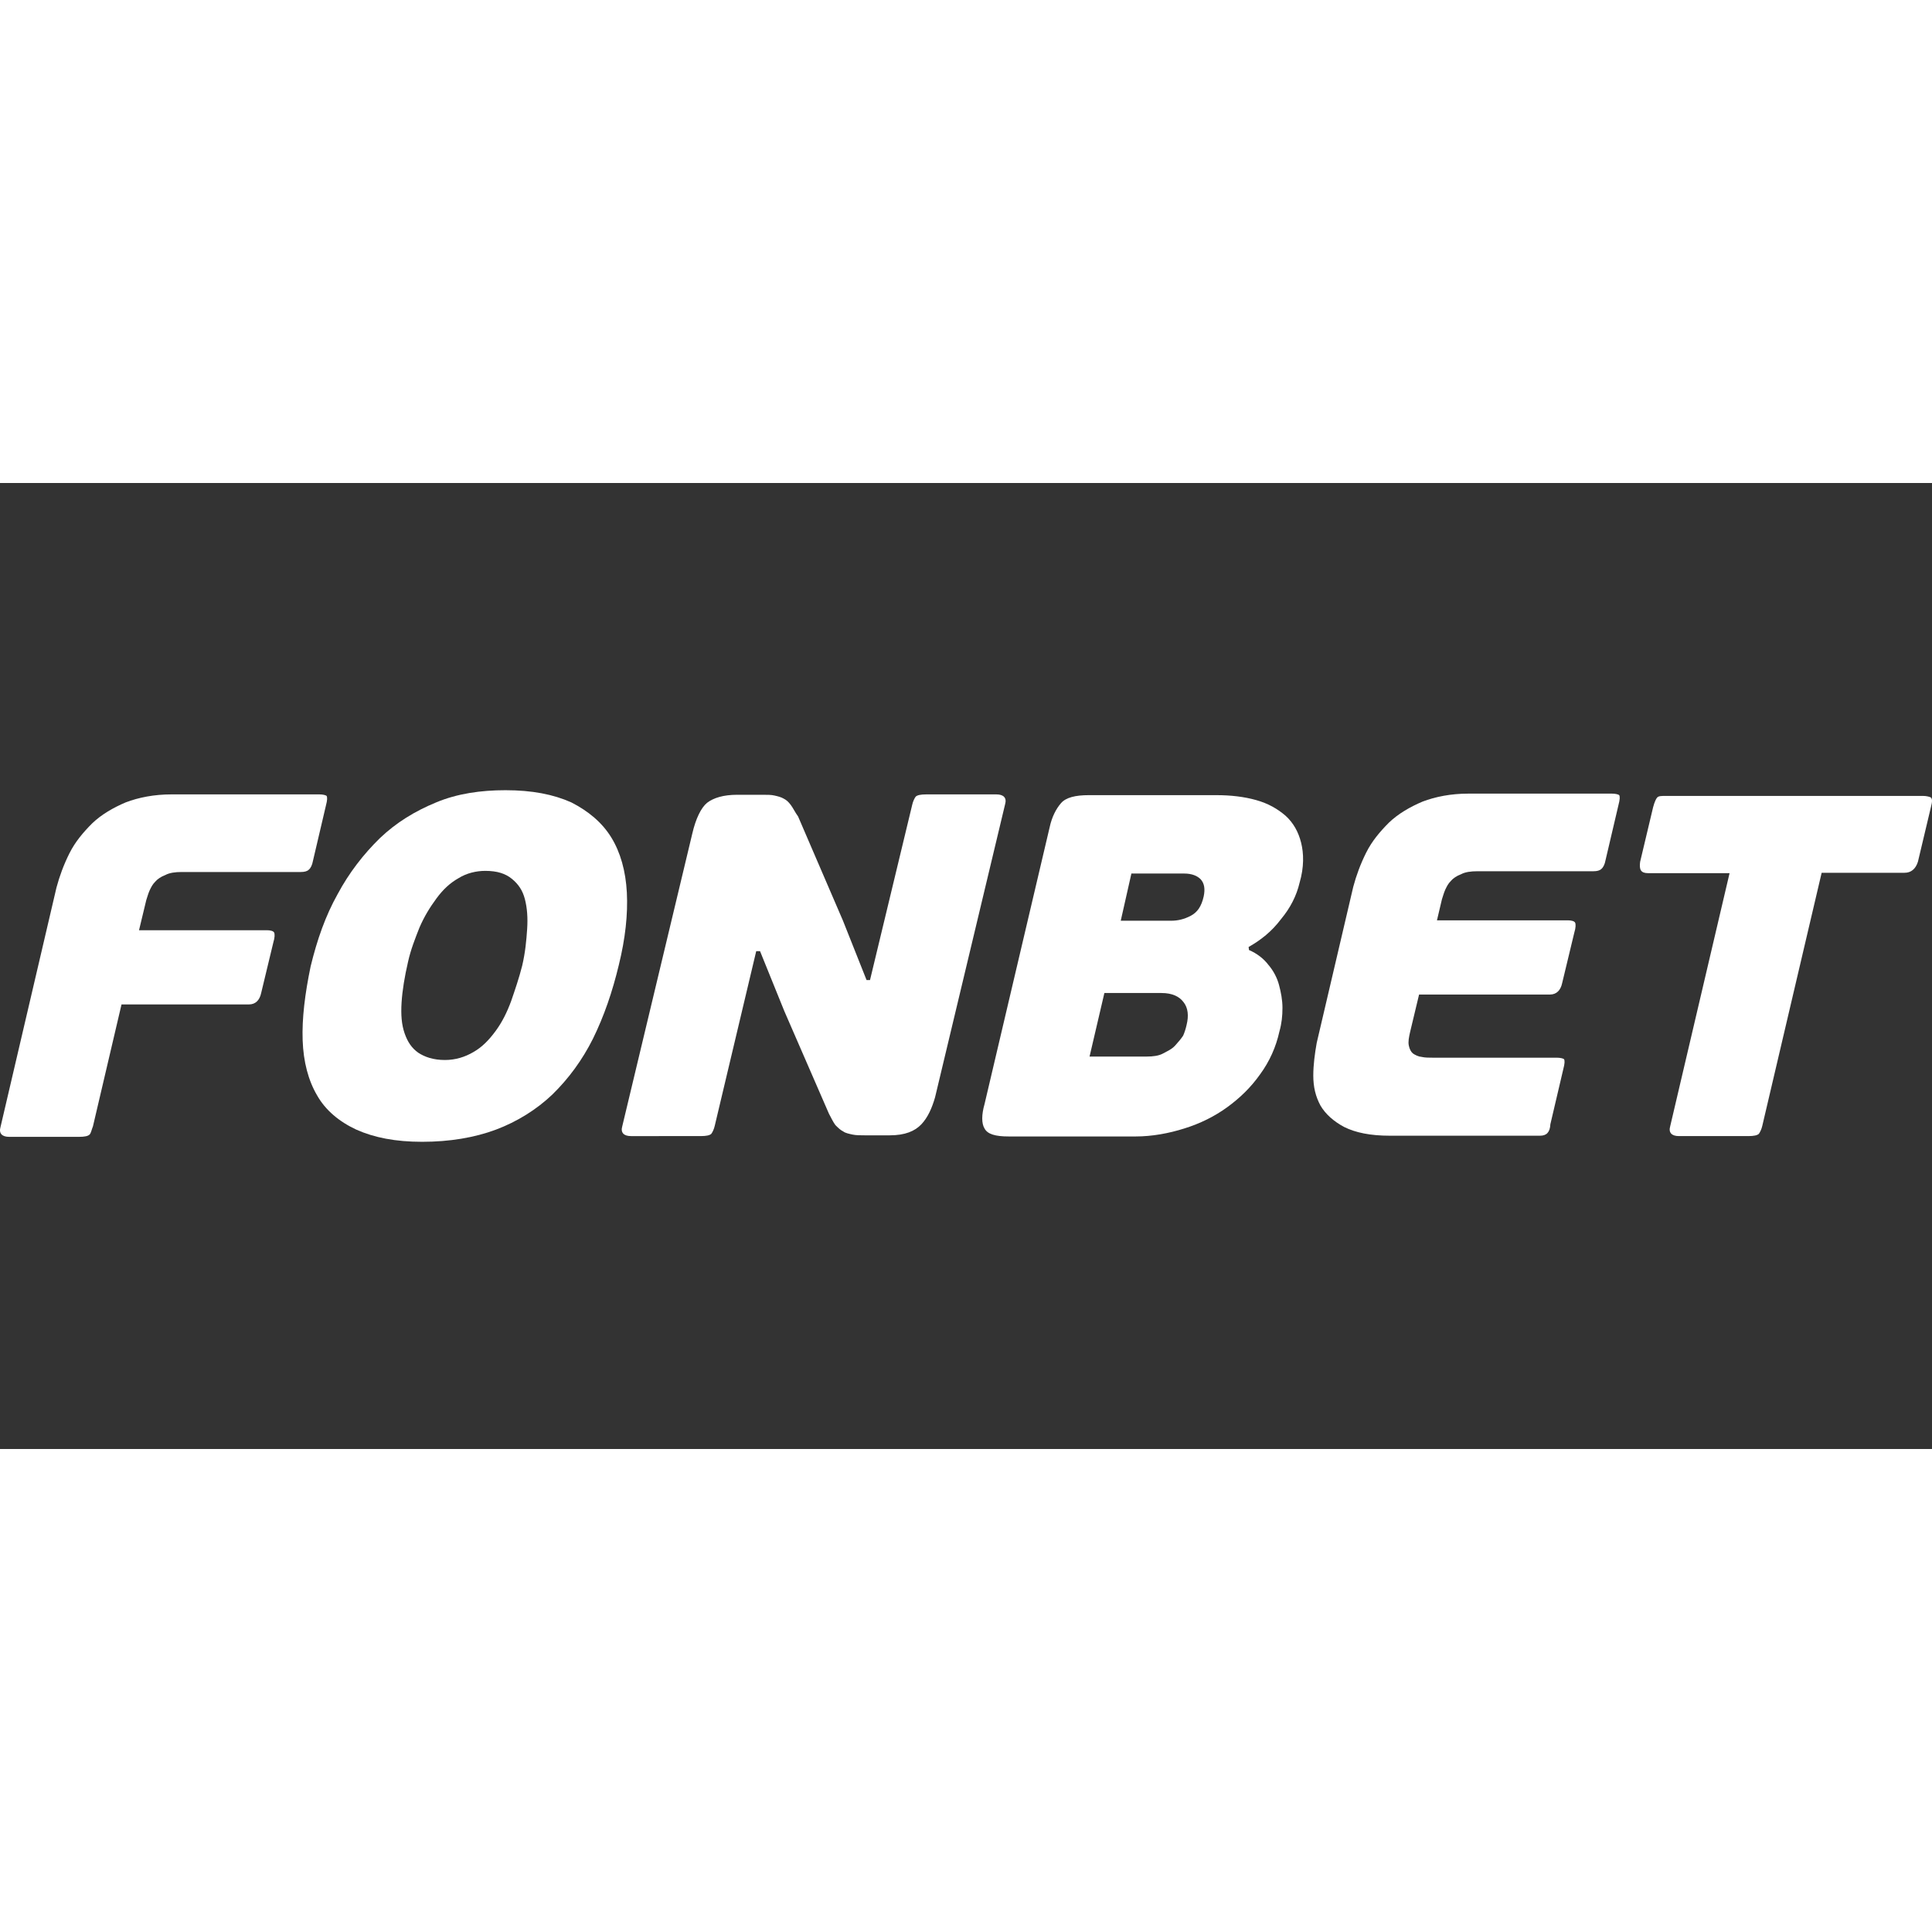
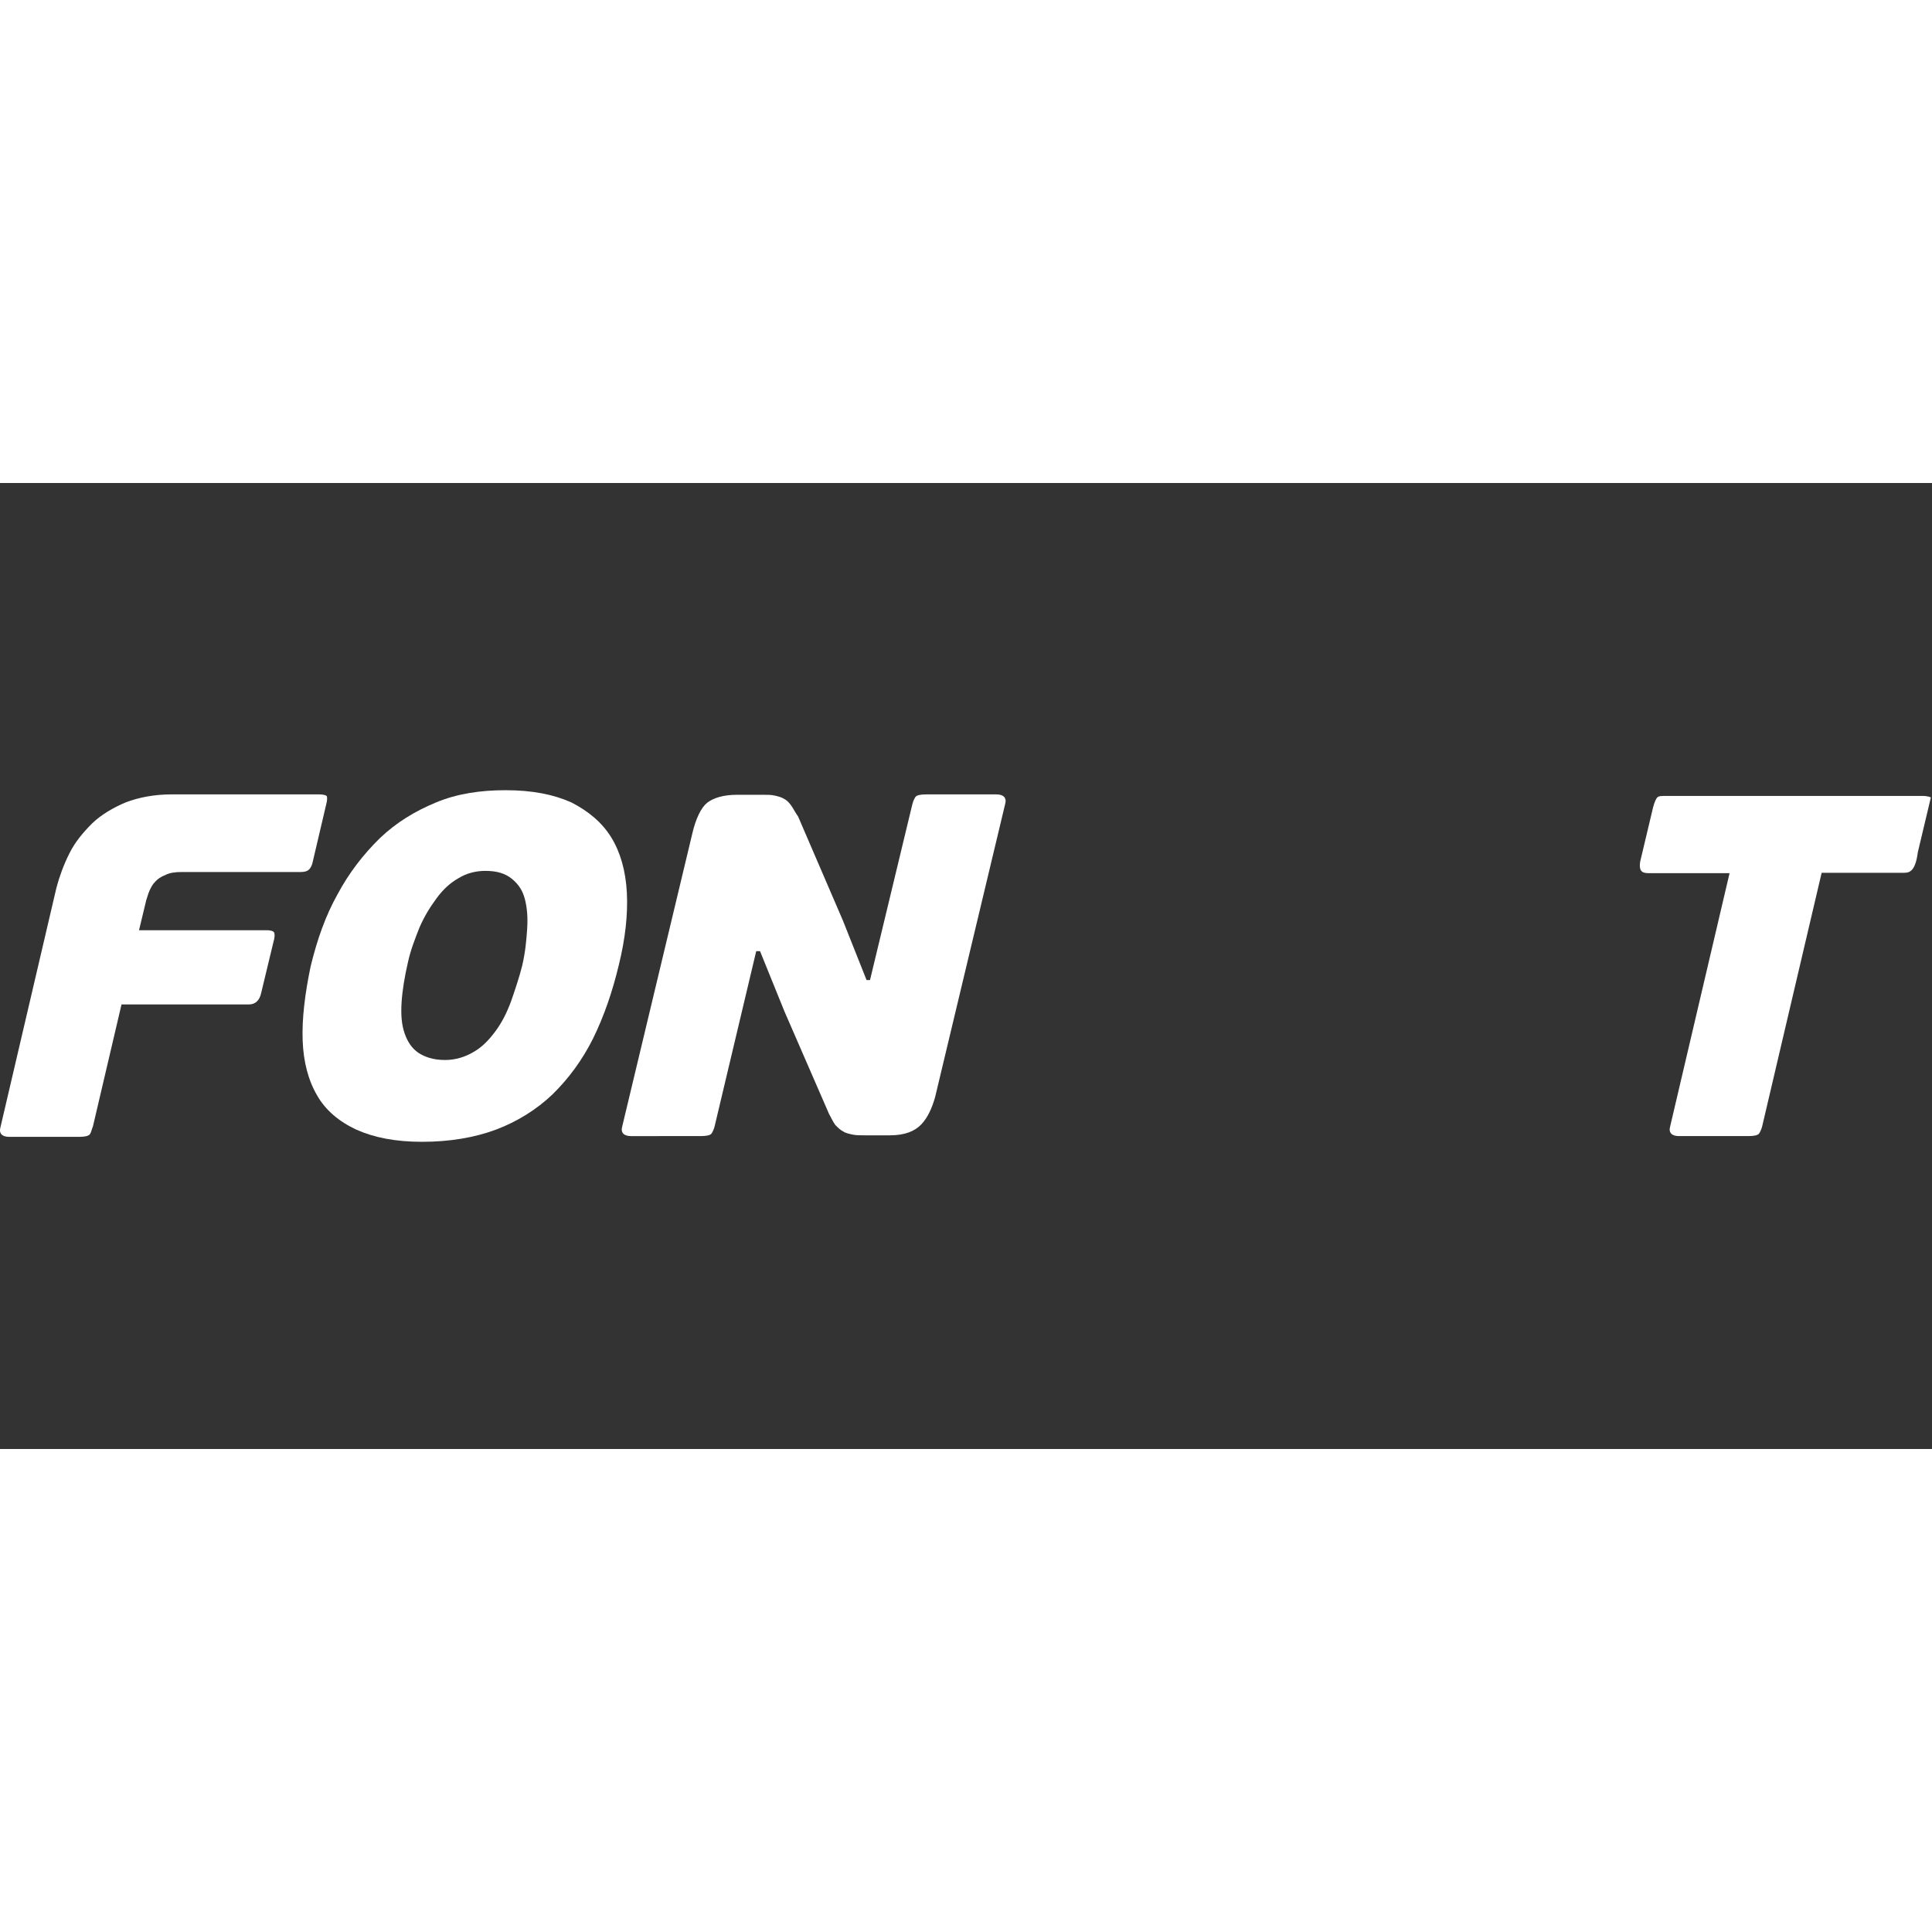
<svg xmlns="http://www.w3.org/2000/svg" version="1.1" id="Layer_1" x="0px" y="0px" viewBox="0 0 300 150" style="enable-background:new 0 0 300 150;" xml:space="preserve" width="65" height="65">
  <rect x="0" y="0" width="300" height="150" fill="#333333" stroke="none" />
  <style type="text/css">
	.st0{fill:#FFFFFF;}
</style>
  <g>
    <path id="path16" class="st0" d="M13.907,101.175c-0.236,0.236-0.768,0.355-1.654,0.355H1.44c-1.123,0-1.654-0.532-1.359-1.536   l8.686-37.165c0.473-1.773,1.123-3.545,2.009-5.318c0.886-1.773,2.127-3.25,3.545-4.668c1.418-1.359,3.25-2.423,5.2-3.25   c2.009-0.768,4.431-1.241,7.09-1.241h22.984c0.532,0,1.004,0.118,1.123,0.236c0.118,0.236,0.118,0.65-0.118,1.536l-2.009,8.567   c-0.118,0.65-0.355,1.123-0.65,1.359c-0.236,0.236-0.65,0.355-1.241,0.355H28.205c-1.004,0-1.891,0.118-2.541,0.473   c-0.65,0.236-1.241,0.65-1.536,1.004c-0.473,0.473-0.65,0.886-0.886,1.359c-0.236,0.532-0.355,1.004-0.532,1.536l-1.123,4.668   H41.44c0.532,0,1.004,0.118,1.123,0.355c0.118,0.236,0.118,0.768-0.118,1.536l-1.891,7.858c-0.236,1.123-0.886,1.773-1.891,1.773   H18.87l-4.431,18.907C14.202,100.466,14.143,100.939,13.907,101.175" />
    <path id="path18" class="st0" d="M81.087,74.941c0.473-2.009,0.65-3.9,0.768-5.672c0.118-1.773,0-3.309-0.355-4.668   s-1.004-2.304-2.009-3.132c-1.004-0.827-2.304-1.241-4.136-1.241c-1.418,0-2.895,0.355-4.136,1.123   c-1.359,0.768-2.423,1.773-3.427,3.132c-1.004,1.359-1.891,2.777-2.659,4.55c-0.65,1.654-1.359,3.427-1.773,5.318   c-0.532,2.304-0.886,4.431-1.004,6.322s0,3.427,0.473,4.786s1.123,2.304,2.127,3.013c1.004,0.65,2.304,1.123,4.136,1.123   c1.654,0,3.132-0.473,4.431-1.241c1.359-0.768,2.423-1.891,3.427-3.25c1.004-1.359,1.773-2.895,2.423-4.668   C79.965,78.722,80.614,76.832,81.087,74.941 M96.095,74.823c-1.004,4.195-2.304,7.977-4.018,11.463   c-1.654,3.309-3.781,6.204-6.322,8.686c-2.423,2.304-5.436,4.195-8.745,5.436s-7.208,1.891-11.463,1.891   c-4.136,0-7.445-0.65-10.222-1.891c-2.659-1.241-4.786-3.013-6.086-5.318c-1.359-2.304-2.127-5.2-2.245-8.567   c-0.118-3.368,0.355-7.208,1.241-11.463c1.004-4.136,2.304-7.858,4.195-11.226c1.773-3.309,4.018-6.204,6.559-8.686   c2.541-2.423,5.436-4.195,8.745-5.554c3.25-1.359,6.913-1.891,10.754-1.891c4.136,0,7.445,0.65,10.222,1.891   c2.659,1.359,4.786,3.132,6.204,5.436s2.245,5.2,2.423,8.567C97.513,66.964,97.099,70.746,96.095,74.823" />
-     <path id="path20" class="st0" d="M184.251,84.158c0.355-1.418,0.236-2.659-0.473-3.545c-0.65-0.886-1.773-1.418-3.427-1.418h-8.863   l-2.304,9.867h8.863c1.004,0,1.891-0.118,2.541-0.473s1.359-0.65,1.891-1.241c0.532-0.591,0.886-1.004,1.241-1.536   C183.956,85.281,184.133,84.69,184.251,84.158 M174.029,67.969h7.858c1.004,0,2.009-0.236,3.013-0.768s1.654-1.418,2.009-3.013   c0.236-1.123,0.118-2.009-0.473-2.659c-0.532-0.532-1.359-0.886-2.541-0.886h-8.213L174.029,67.969z M193.941,72.518   c1.241,0.532,2.304,1.359,3.013,2.304c0.768,0.886,1.359,2.009,1.654,3.132s0.532,2.304,0.532,3.545s-0.118,2.423-0.473,3.663   c-0.532,2.423-1.536,4.668-3.013,6.677c-1.418,2.009-3.132,3.663-5.081,5.081s-4.195,2.541-6.677,3.309   c-2.423,0.768-5.022,1.241-7.563,1.241h-19.676c-2.127,0-3.309-0.355-3.781-1.241c-0.473-0.768-0.473-2.127,0-3.781l10.104-42.955   c0.355-1.654,1.004-2.895,1.773-3.781c0.768-0.886,2.245-1.241,4.313-1.241h19.794c2.245,0,4.313,0.236,6.204,0.768   c1.891,0.532,3.309,1.359,4.55,2.423c1.241,1.123,2.009,2.541,2.423,4.195s0.473,3.781-0.236,6.204   c-0.473,2.009-1.418,3.9-2.895,5.672c-1.418,1.891-3.132,3.25-5.022,4.313L193.941,72.518" />
-     <path id="path22" class="st0" d="M239.142,101.352h-23.339c-3.013,0-5.318-0.473-7.09-1.359c-1.654-0.886-2.895-2.009-3.663-3.309   c-0.768-1.418-1.123-2.895-1.123-4.668c0-1.654,0.236-3.427,0.532-5.081l5.672-24.225c0.473-1.773,1.123-3.545,2.009-5.318   c0.886-1.773,2.127-3.25,3.545-4.668c1.418-1.359,3.25-2.423,5.2-3.25c2.009-0.768,4.431-1.241,7.09-1.241h22.334   c0.532,0,1.004,0.118,1.123,0.236c0.118,0.236,0.118,0.65-0.118,1.536l-2.009,8.567c-0.118,0.65-0.355,1.123-0.65,1.359   c-0.236,0.236-0.65,0.355-1.241,0.355h-18.021c-1.004,0-1.891,0.118-2.541,0.473c-0.65,0.236-1.241,0.65-1.536,1.004   c-0.473,0.473-0.65,0.886-0.886,1.359c-0.236,0.532-0.355,1.004-0.532,1.536l-0.768,3.25h20.326c0.532,0,1.004,0.118,1.123,0.355   c0.118,0.236,0.118,0.768-0.118,1.536l-1.891,7.858c-0.236,1.123-0.886,1.773-1.891,1.773h-20.326l-1.359,5.672   c-0.236,1.004-0.355,1.654-0.236,2.245c0.118,0.591,0.355,1.004,0.65,1.241c0.355,0.236,0.768,0.473,1.359,0.532   c0.532,0.118,1.123,0.118,1.773,0.118h19.203c0.532,0,1.004,0.118,1.123,0.236c0.118,0.236,0.118,0.65-0.118,1.536l-2.009,8.567   C240.678,100.82,240.146,101.352,239.142,101.352" />
-     <path id="path24" class="st0" d="M295.746,60.524h-12.881l-9.217,39.292c-0.118,0.532-0.355,1.004-0.532,1.241   c-0.236,0.236-0.768,0.355-1.654,0.355h-10.754c-1.123,0-1.654-0.532-1.359-1.536l9.217-39.292h-12.644   c-1.123,0-1.418-0.532-1.241-1.773l2.009-8.449c0.236-0.886,0.473-1.359,0.65-1.536c0.236-0.236,0.65-0.236,1.359-0.236h39.883   c0.532,0,1.004,0.118,1.241,0.236c0.236,0.236,0.236,0.65,0,1.536l-2.009,8.449C297.459,59.933,296.75,60.524,295.746,60.524" />
+     <path id="path24" class="st0" d="M295.746,60.524h-12.881l-9.217,39.292c-0.118,0.532-0.355,1.004-0.532,1.241   c-0.236,0.236-0.768,0.355-1.654,0.355h-10.754c-1.123,0-1.654-0.532-1.359-1.536l9.217-39.292h-12.644   c-1.123,0-1.418-0.532-1.241-1.773l2.009-8.449c0.236-0.886,0.473-1.359,0.65-1.536c0.236-0.236,0.65-0.236,1.359-0.236h39.883   c0.532,0,1.004,0.118,1.241,0.236l-2.009,8.449C297.459,59.933,296.75,60.524,295.746,60.524" />
    <path id="path26" class="st0" d="M117.425,72.696l-6.44,27.12c-0.118,0.532-0.355,1.004-0.532,1.241   c-0.236,0.236-0.768,0.355-1.654,0.355H97.986c-1.123,0-1.654-0.532-1.359-1.536l10.872-45.437   c0.532-2.304,1.359-4.018,2.304-4.786c1.004-0.768,2.541-1.241,4.668-1.241h3.9c0.768,0,1.418,0,1.891,0.118   c0.532,0.118,1.004,0.236,1.418,0.473c0.473,0.236,0.768,0.532,1.123,1.004c0.355,0.473,0.65,1.123,1.123,1.773l6.972,16.19   l3.663,9.217h0.532l6.559-27.239c0.118-0.532,0.355-1.004,0.532-1.241c0.236-0.236,0.768-0.355,1.654-0.355h10.872   c1.123,0,1.654,0.532,1.359,1.536l-10.872,45.496c-0.473,1.654-1.123,3.132-2.127,4.195c-1.004,1.064-2.541,1.713-4.904,1.713h-3.9   c-0.65,0-1.359,0-1.891-0.118s-1.123-0.236-1.418-0.473c-0.473-0.236-0.768-0.532-1.241-1.004c-0.355-0.473-0.65-1.123-1.004-1.773   l-6.913-15.894l-3.781-9.336h-0.593" />
  </g>
</svg>